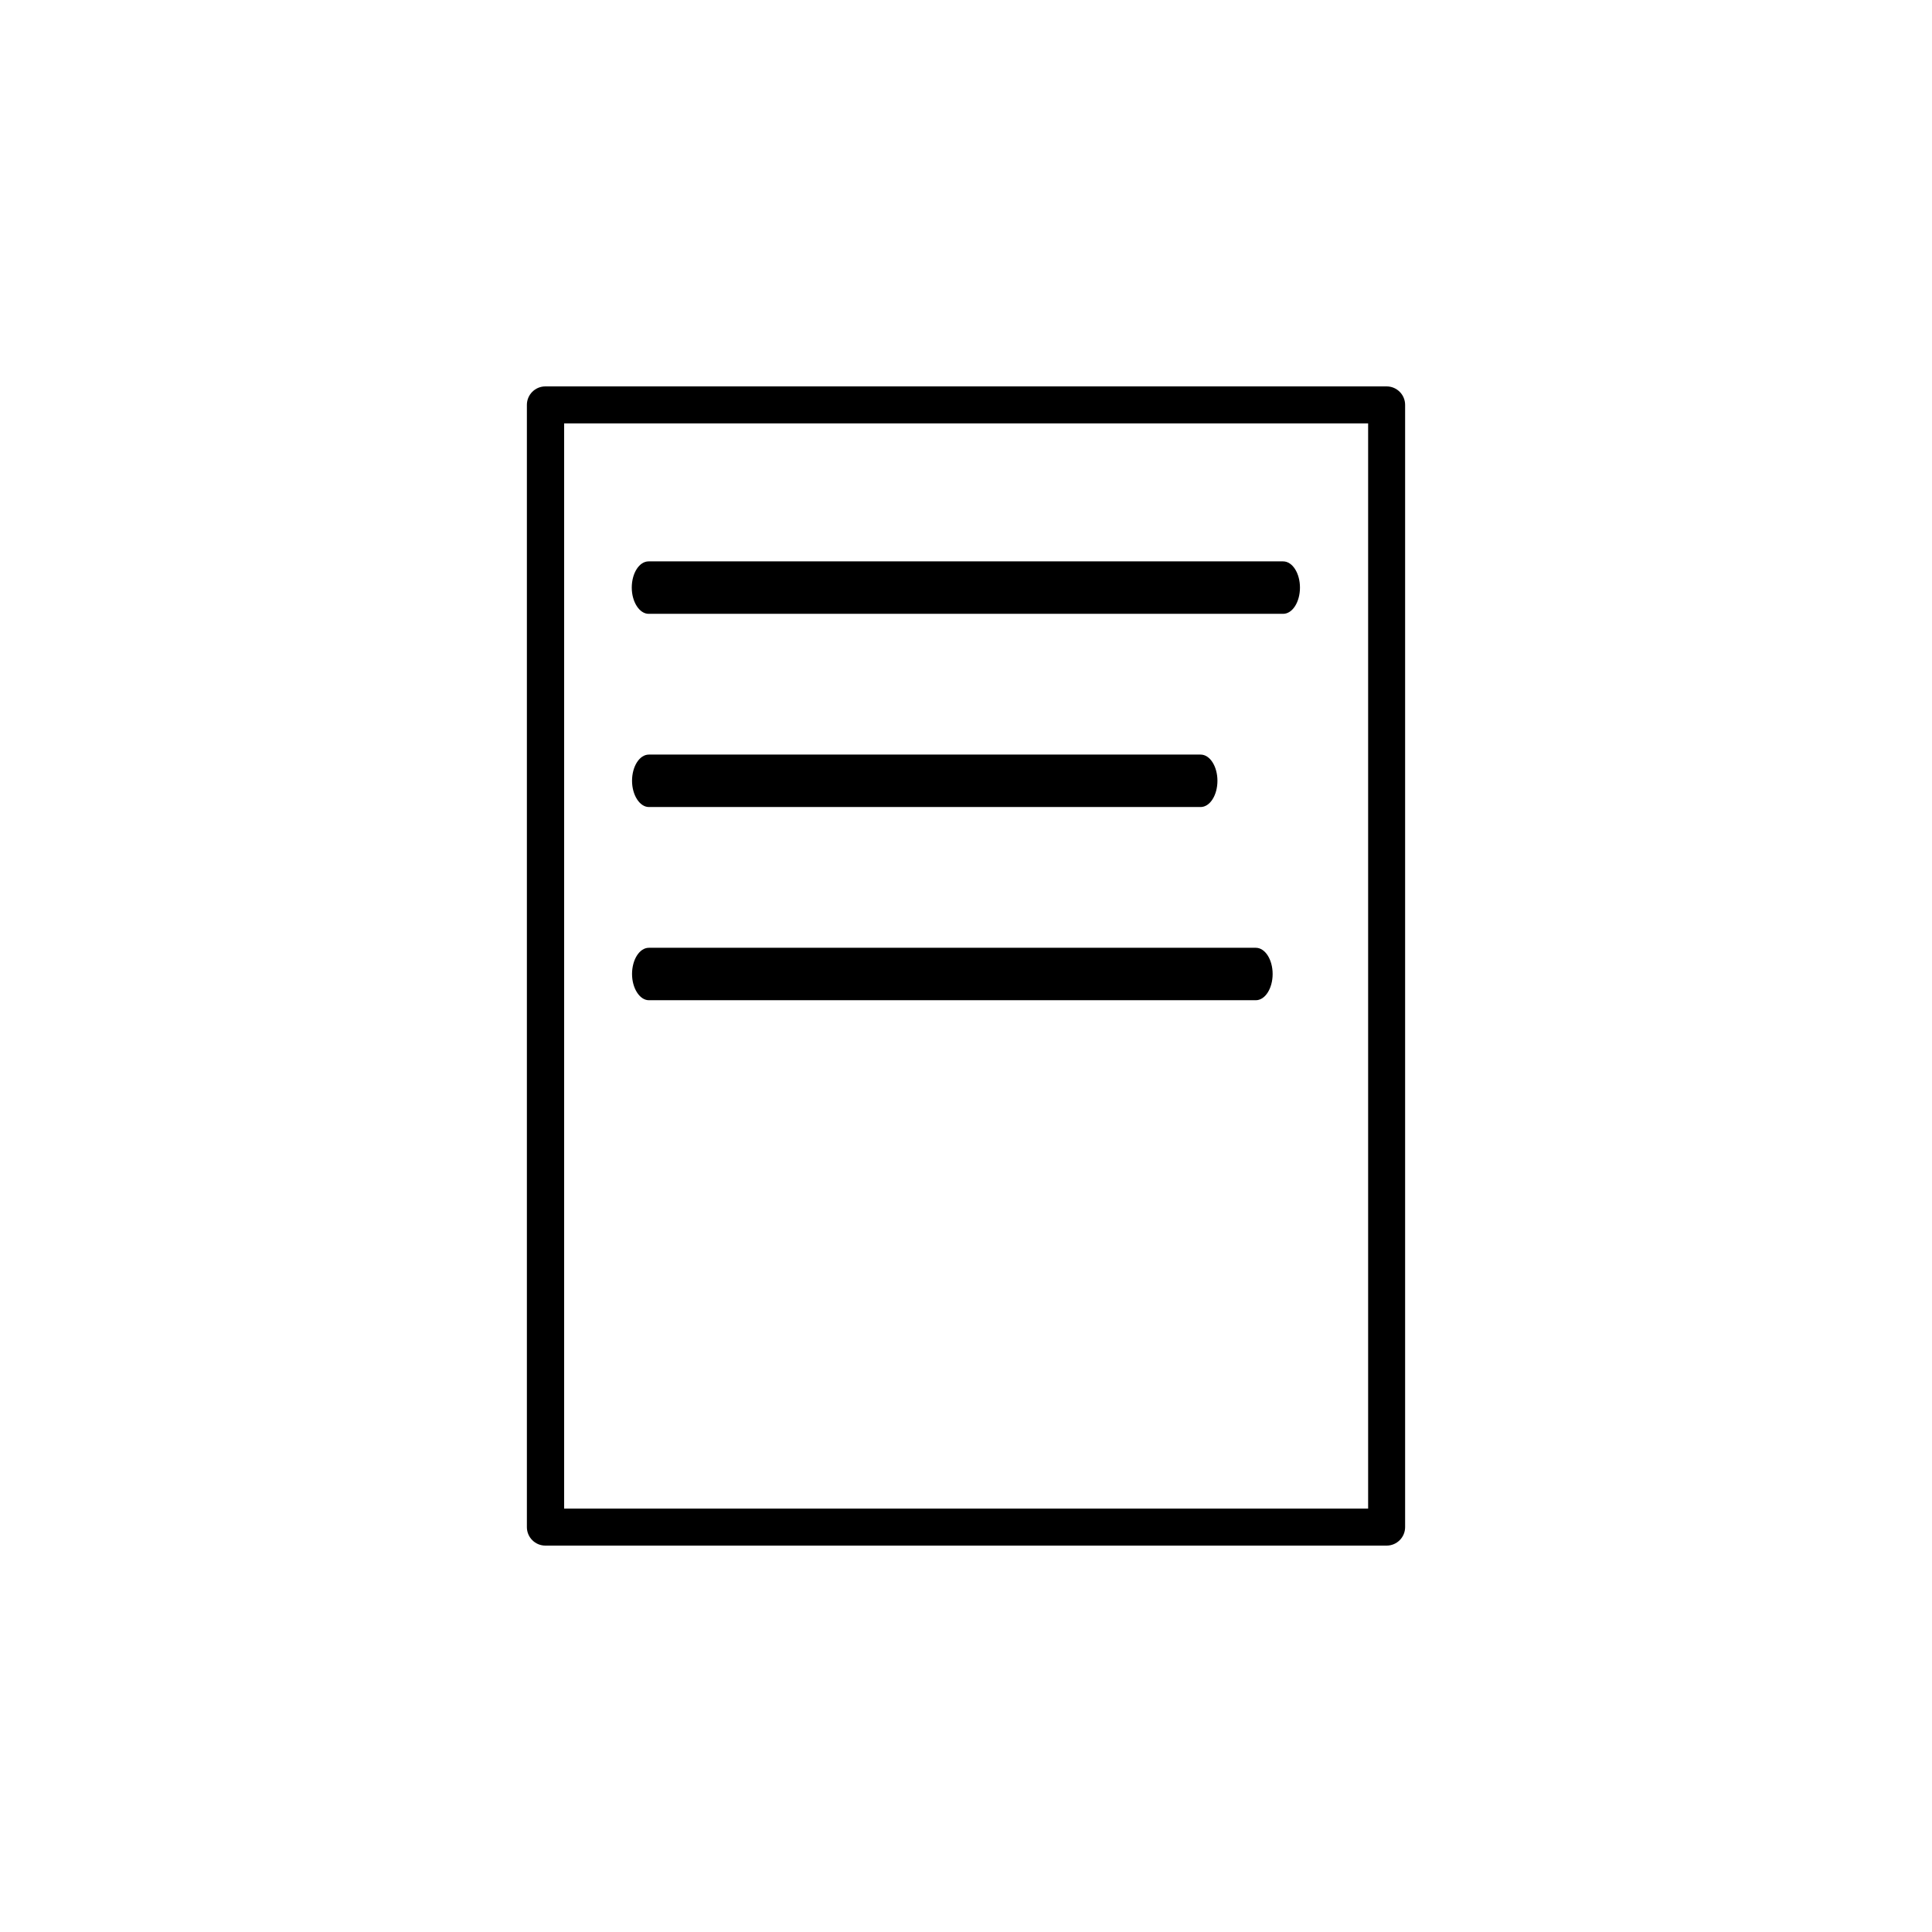
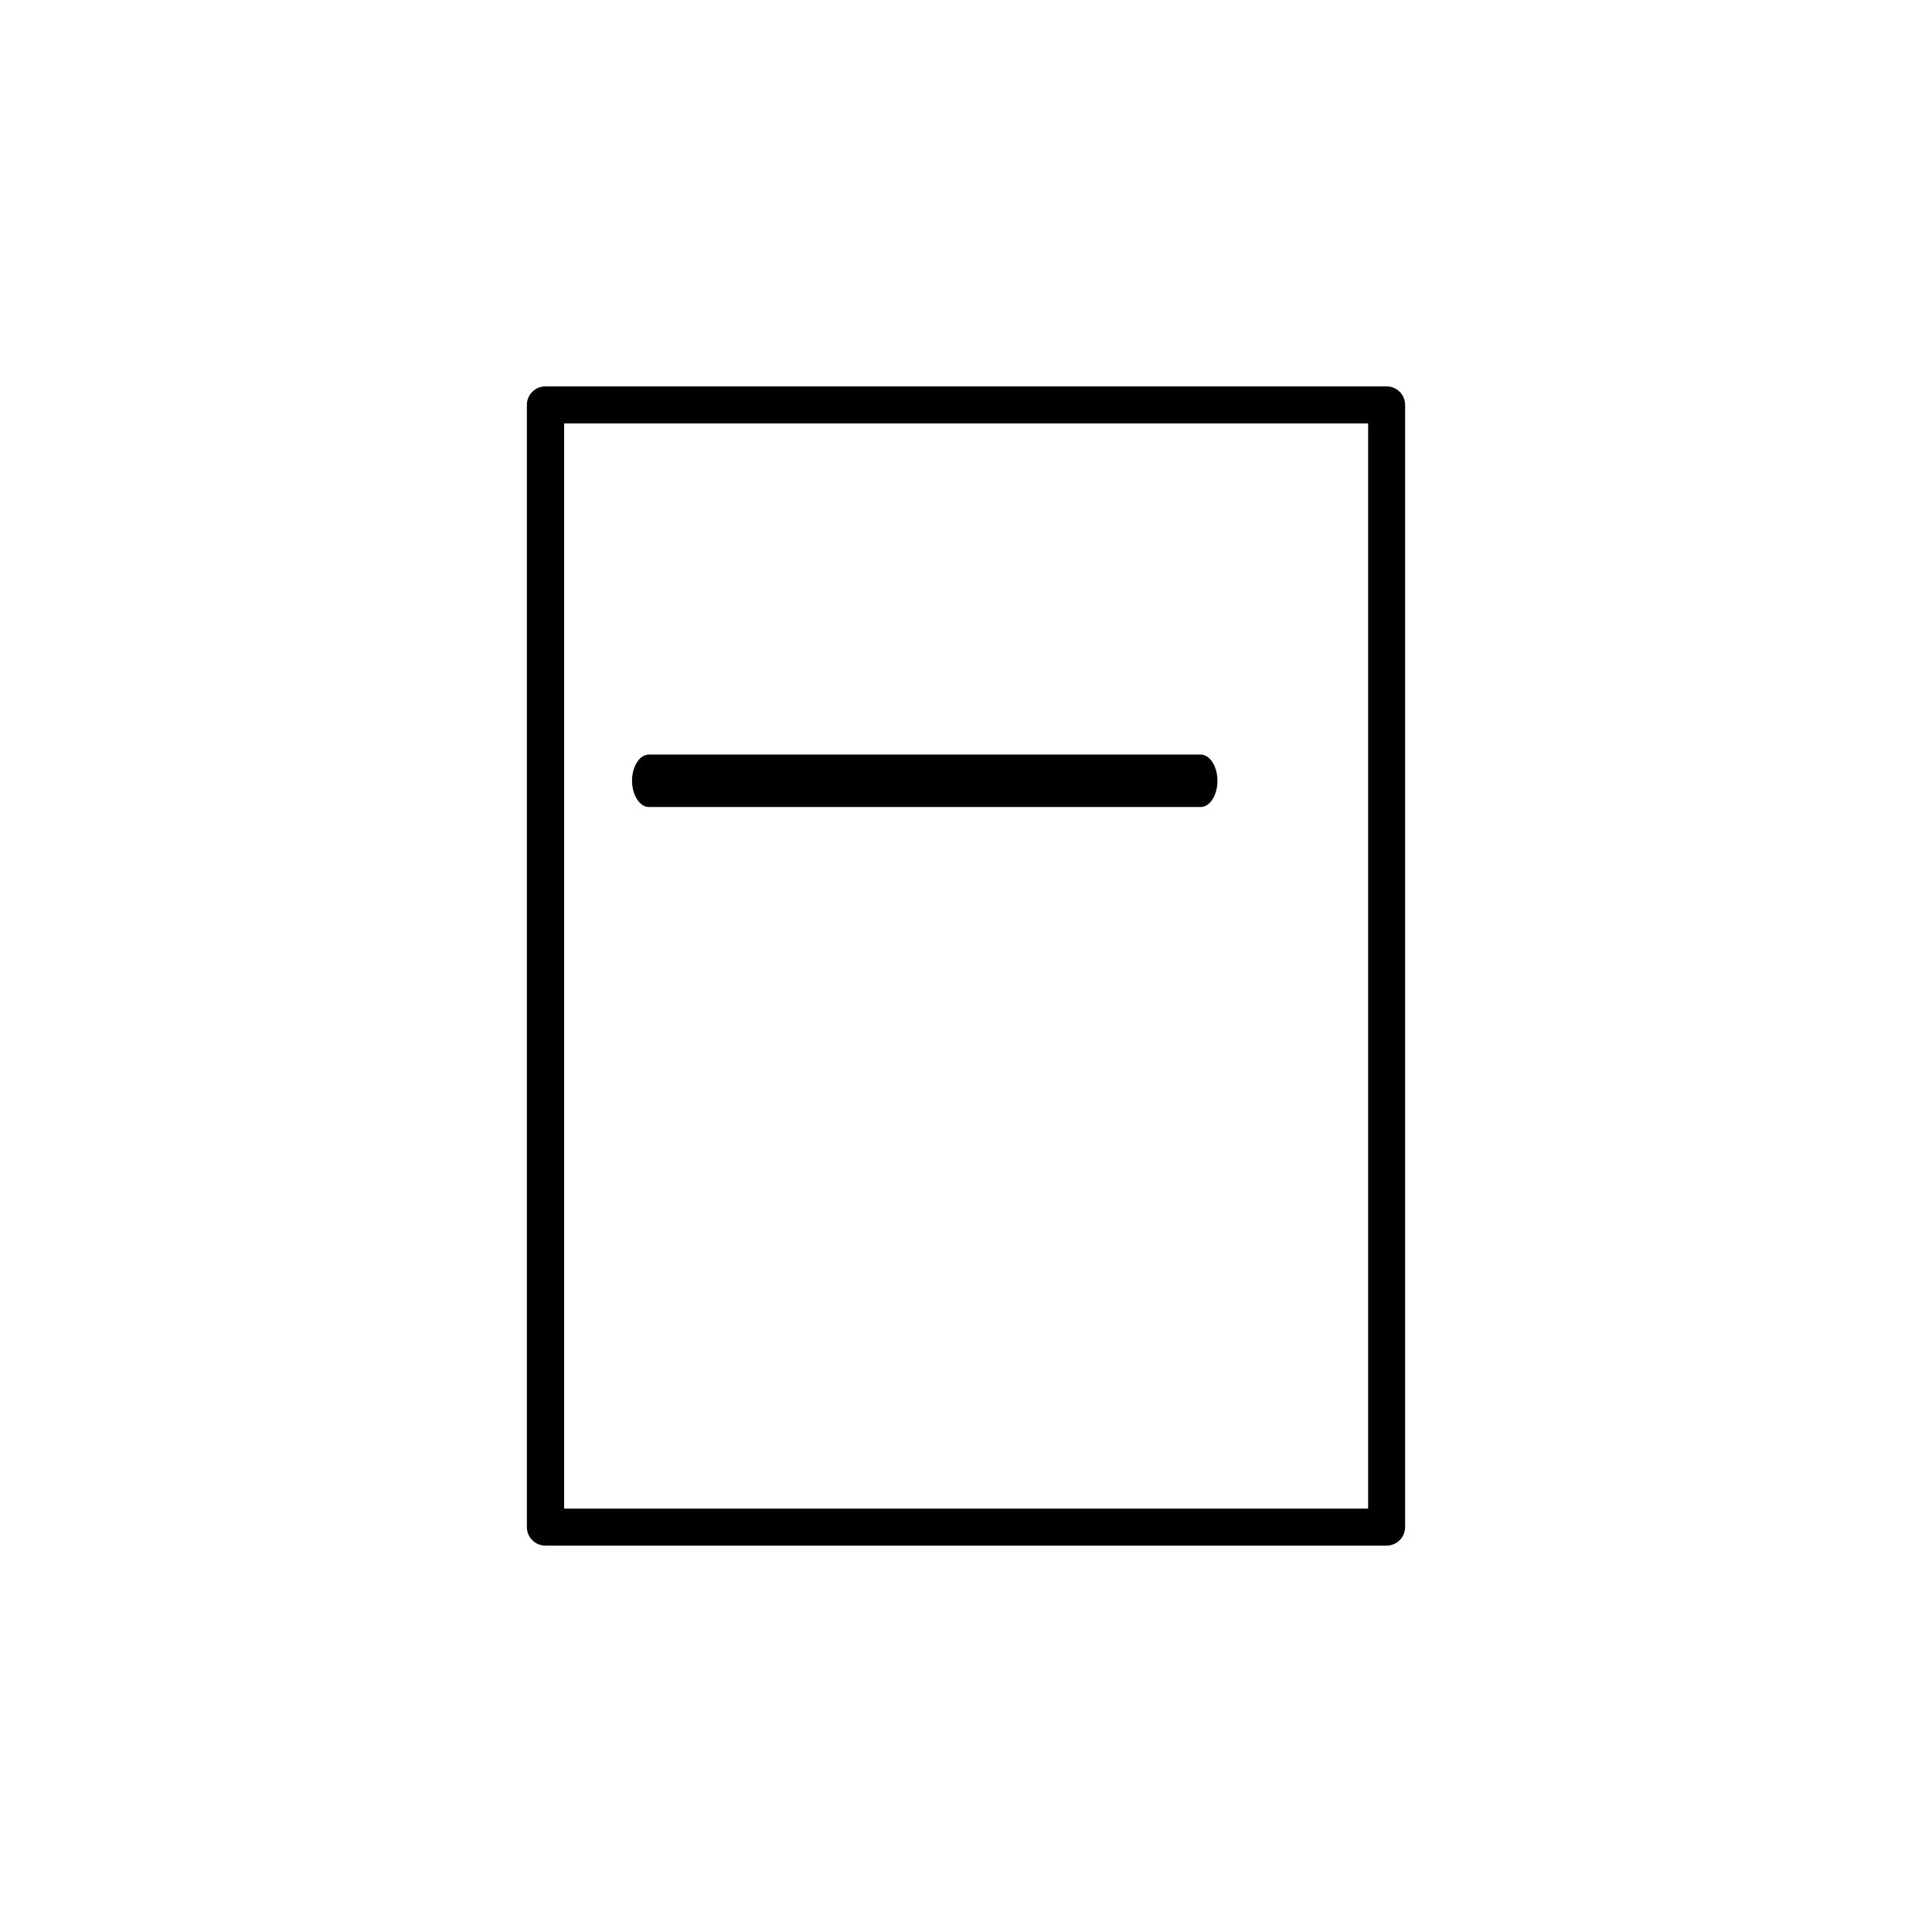
<svg xmlns="http://www.w3.org/2000/svg" id="Ebene_1" data-name="Ebene 1" viewBox="0 0 70 70">
  <defs>
    <style>
      .cls-1 {
        clip-path: url(#clippath);
      }

      .cls-2 {
        fill: none;
      }

      .cls-2, .cls-3 {
        stroke-width: 0px;
      }
    </style>
    <clipPath id="clippath">
      <rect class="cls-2" x="19.09" y="14" width="31.82" height="42" />
    </clipPath>
  </defs>
  <g class="cls-1">
    <g id="Gruppe_205" data-name="Gruppe 205">
      <path id="Pfad_177" data-name="Pfad 177" class="cls-3" d="m50.24,14h-30.48c-.37,0-.67.3-.67.67h0v40.66c0,.37.3.67.67.67h30.48c.37,0,.67-.3.67-.67V14.67c0-.37-.3-.67-.67-.67h0s0,0,0,0Zm-.67,40.66h-29.13V15.34h29.13m0,0v39.32" />
-       <path id="Pfad_178" data-name="Pfad 178" class="cls-3" d="m46.49,20.34h-22.99c-.34,0-.61.43-.61.95s.28.95.61.95h22.99c.34,0,.61-.43.61-.95s-.27-.95-.61-.95" />
      <path id="Pfad_202" data-name="Pfad 202" class="cls-3" d="m23.51,27.34c-.34,0-.61.43-.61.95s.28.95.61.95h19.99c.34,0,.61-.43.61-.95s-.27-.95-.61-.95" />
-       <path id="Pfad_203" data-name="Pfad 203" class="cls-3" d="m23.51,34.34c-.34,0-.61.43-.61.95s.28.95.61.95h21.99c.34,0,.61-.43.61-.95s-.27-.95-.61-.95" />
    </g>
  </g>
</svg>